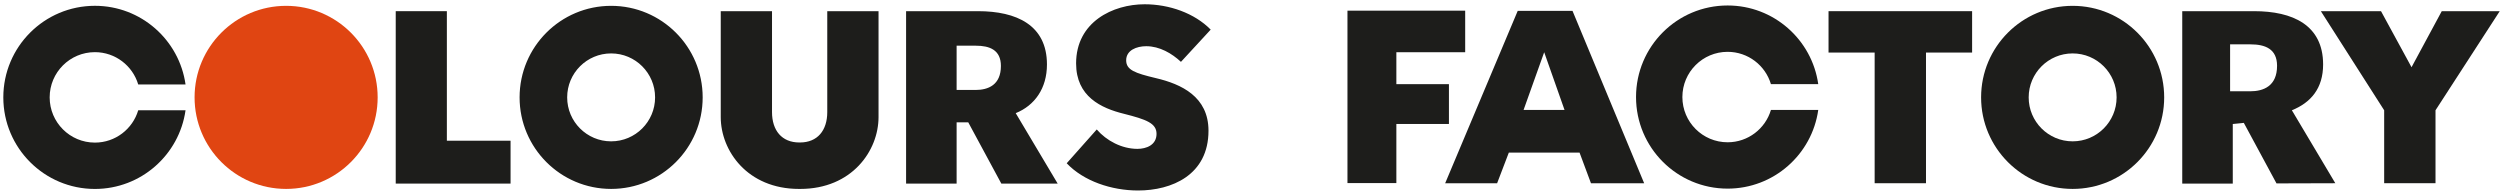
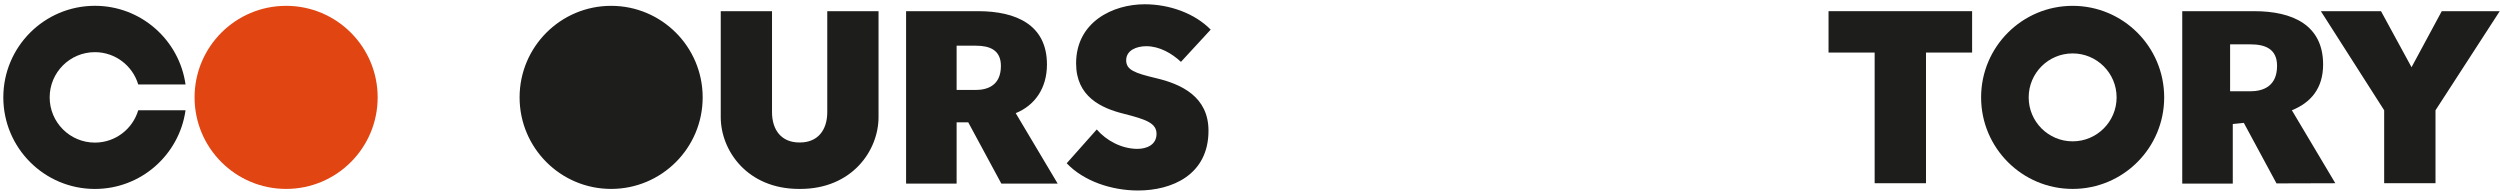
<svg xmlns="http://www.w3.org/2000/svg" width="493" height="38" viewBox="0 0 493 38">
  <g fill="none" fill-rule="evenodd">
    <polygon fill="#1D1D1B" points="481.515 2.204 475.555 13.257 469.535 2.204 457.673 2.204 470.158 21.746 470.158 36.132 480.283 36.132 480.283 21.746 492.948 2.204" />
    <path fill="#1D1D1B" d="M430.339 2.204L444.53 2.204C452.08 2.204 458.118 4.921 458.118 12.711 458.118 17.421 455.703 20.235 451.958 21.746L460.526 36.132 448.926 36.167 442.481 24.232 440.303 24.448 440.303 36.202 430.339 36.202 430.339 2.204zM439.776 18.003L443.724 18.003C446.38 18.003 449.037 16.966 449.037 12.976 449.037 9.626 446.668 8.748 443.797 8.748L439.776 8.748 439.776 18.003zM408.725 1.151C398.755 1.151 390.673 9.233 390.673 19.204 390.673 29.173 398.755 37.255 408.725 37.255 418.695 37.255 426.777 29.173 426.777 19.204 426.777 9.233 418.695 1.151 408.725 1.151L408.725 1.151zM408.725 27.872C403.937 27.872 400.056 23.991 400.056 19.204 400.056 14.415 403.937 10.534 408.725 10.534 413.513 10.534 417.394 14.415 417.394 19.204 417.394 23.991 413.513 27.872 408.725 27.872L408.725 27.872z" />
    <polygon fill="#1D1D1B" points="360.587 2.204 360.587 10.364 369.681 10.364 369.681 36.132 379.806 36.132 379.806 10.364 388.9 10.364 388.9 2.204" />
-     <path fill="#1D1D1B" d="M349.228 21.682C348.133 25.368 344.724 28.057 340.683 28.057 335.757 28.057 331.765 24.065 331.765 19.14 331.765 14.214 335.757 10.221 340.683 10.221 344.724 10.221 348.133 12.911 349.228 16.597L358.559 16.597C357.322 7.828 349.792 1.081 340.683 1.081 330.709 1.081 322.625 9.166 322.625 19.14 322.625 29.113 330.709 37.197 340.683 37.197 349.792 37.197 357.322 30.451 358.559 21.682L349.228 21.682zM310.098 2.14L299.296 2.14 284.985 36.139 295.23 36.139 297.542 30.089 311.486 30.089 313.74 36.139 324.229 36.139 310.098 2.14zM300.448 21.682L304.514 10.3 308.526 21.682 300.448 21.682z" />
-     <polygon fill="#1D1D1B" points="288.934 10.299 288.934 2.104 265.721 2.104 265.721 36.103 275.363 36.103 275.363 24.447 285.729 24.447 285.729 16.596 275.363 16.596 275.363 10.299" />
-     <path fill="#1D1D1B" d="M232.884 12.198C231.093 10.531 228.686 9.112 226.032 9.112 224.119 9.112 222.082 9.914 222.082 11.889 222.082 13.803 223.81 14.42 227.947 15.407 232.946 16.58 238.315 19.05 238.315 25.776 238.315 34.541 231.031 37.566 224.427 37.566 219.181 37.566 213.689 35.714 210.355 32.196L216.28 25.53C218.194 27.751 221.217 29.356 224.305 29.356 226.032 29.356 228.069 28.616 228.069 26.394 228.069 24.295 226.032 23.555 221.651 22.444 217.145 21.332 212.207 19.05 212.207 12.507 212.207 4.298 219.49.842 225.724.842 230.539.842 235.538 2.569 238.748 5.841L232.884 12.198zM188.645 17.74L192.369 17.74C194.874 17.74 197.379 16.761 197.379 12.999 197.379 9.84 195.145 9.011 192.438 9.011L188.645 9.011 188.645 17.74zM178.681 2.204L192.873 2.204C200.422 2.204 206.459 4.922 206.459 12.712 206.459 17.422 204.044 20.803 200.299 22.314L208.573 36.203 197.462 36.203 190.94 24.125 188.645 24.125 188.645 36.203 178.681 36.203 178.681 2.204zM163.137 2.204L163.137 22.102C163.137 25.735 161.2 28.096 157.75 28.096 157.729 28.096 157.71 28.093 157.689 28.093 157.668 28.093 157.649 28.096 157.628 28.096 154.179 28.096 152.241 25.735 152.241 22.102L152.241 2.204 142.13 2.204 142.13 23.09C142.13 29.7 147.361 37.256 157.568 37.256 157.609 37.256 157.648 37.252 157.689 37.251 157.73 37.252 157.769 37.256 157.81 37.256 168.017 37.256 173.248 29.7 173.248 23.09L173.248 2.204 163.137 2.204zM120.515 27.872C115.727 27.872 111.846 23.991 111.846 19.204 111.846 14.415 115.727 10.534 120.515 10.534 125.303 10.534 129.184 14.415 129.184 19.204 129.184 23.991 125.303 27.872 120.515 27.872M120.515 1.151C110.545 1.151 102.463 9.233 102.463 19.204 102.463 29.173 110.545 37.255 120.515 37.255 130.485 37.255 138.567 29.173 138.567 19.204 138.567 9.233 130.485 1.151 120.515 1.151" />
-     <polygon fill="#1D1D1B" points="78.037 2.204 88.121 2.204 88.121 27.749 100.682 27.749 100.682 36.203 78.037 36.203" />
+     <path fill="#1D1D1B" d="M232.884 12.198C231.093 10.531 228.686 9.112 226.032 9.112 224.119 9.112 222.082 9.914 222.082 11.889 222.082 13.803 223.81 14.42 227.947 15.407 232.946 16.58 238.315 19.05 238.315 25.776 238.315 34.541 231.031 37.566 224.427 37.566 219.181 37.566 213.689 35.714 210.355 32.196L216.28 25.53C218.194 27.751 221.217 29.356 224.305 29.356 226.032 29.356 228.069 28.616 228.069 26.394 228.069 24.295 226.032 23.555 221.651 22.444 217.145 21.332 212.207 19.05 212.207 12.507 212.207 4.298 219.49.842 225.724.842 230.539.842 235.538 2.569 238.748 5.841L232.884 12.198zM188.645 17.74L192.369 17.74C194.874 17.74 197.379 16.761 197.379 12.999 197.379 9.84 195.145 9.011 192.438 9.011L188.645 9.011 188.645 17.74zM178.681 2.204L192.873 2.204C200.422 2.204 206.459 4.922 206.459 12.712 206.459 17.422 204.044 20.803 200.299 22.314L208.573 36.203 197.462 36.203 190.94 24.125 188.645 24.125 188.645 36.203 178.681 36.203 178.681 2.204zM163.137 2.204L163.137 22.102C163.137 25.735 161.2 28.096 157.75 28.096 157.729 28.096 157.71 28.093 157.689 28.093 157.668 28.093 157.649 28.096 157.628 28.096 154.179 28.096 152.241 25.735 152.241 22.102L152.241 2.204 142.13 2.204 142.13 23.09C142.13 29.7 147.361 37.256 157.568 37.256 157.609 37.256 157.648 37.252 157.689 37.251 157.73 37.252 157.769 37.256 157.81 37.256 168.017 37.256 173.248 29.7 173.248 23.09L173.248 2.204 163.137 2.204zM120.515 27.872M120.515 1.151C110.545 1.151 102.463 9.233 102.463 19.204 102.463 29.173 110.545 37.255 120.515 37.255 130.485 37.255 138.567 29.173 138.567 19.204 138.567 9.233 130.485 1.151 120.515 1.151" />
    <path fill="#E04512" d="M56.422,1.151 C46.452,1.151 38.37,9.233 38.37,19.204 C38.37,29.173 46.452,37.255 56.422,37.255 C66.392,37.255 74.474,29.173 74.474,19.204 C74.474,9.233 66.392,1.151 56.422,1.151 L56.422,1.151 Z" />
    <path fill="#1D1D1B" d="M27.258,21.746 C26.163,25.432 22.754,28.121 18.713,28.121 C13.787,28.121 9.794,24.128 9.794,19.203 C9.794,14.278 13.787,10.285 18.713,10.285 C22.754,10.285 26.162,12.975 27.258,16.66 L36.589,16.66 C35.352,7.892 27.822,1.145 18.713,1.145 C8.739,1.145 0.654,9.23 0.654,19.203 C0.654,29.176 8.739,37.261 18.713,37.261 C27.822,37.261 35.352,30.515 36.589,21.746 L27.258,21.746 Z" />
  </g>
</svg>